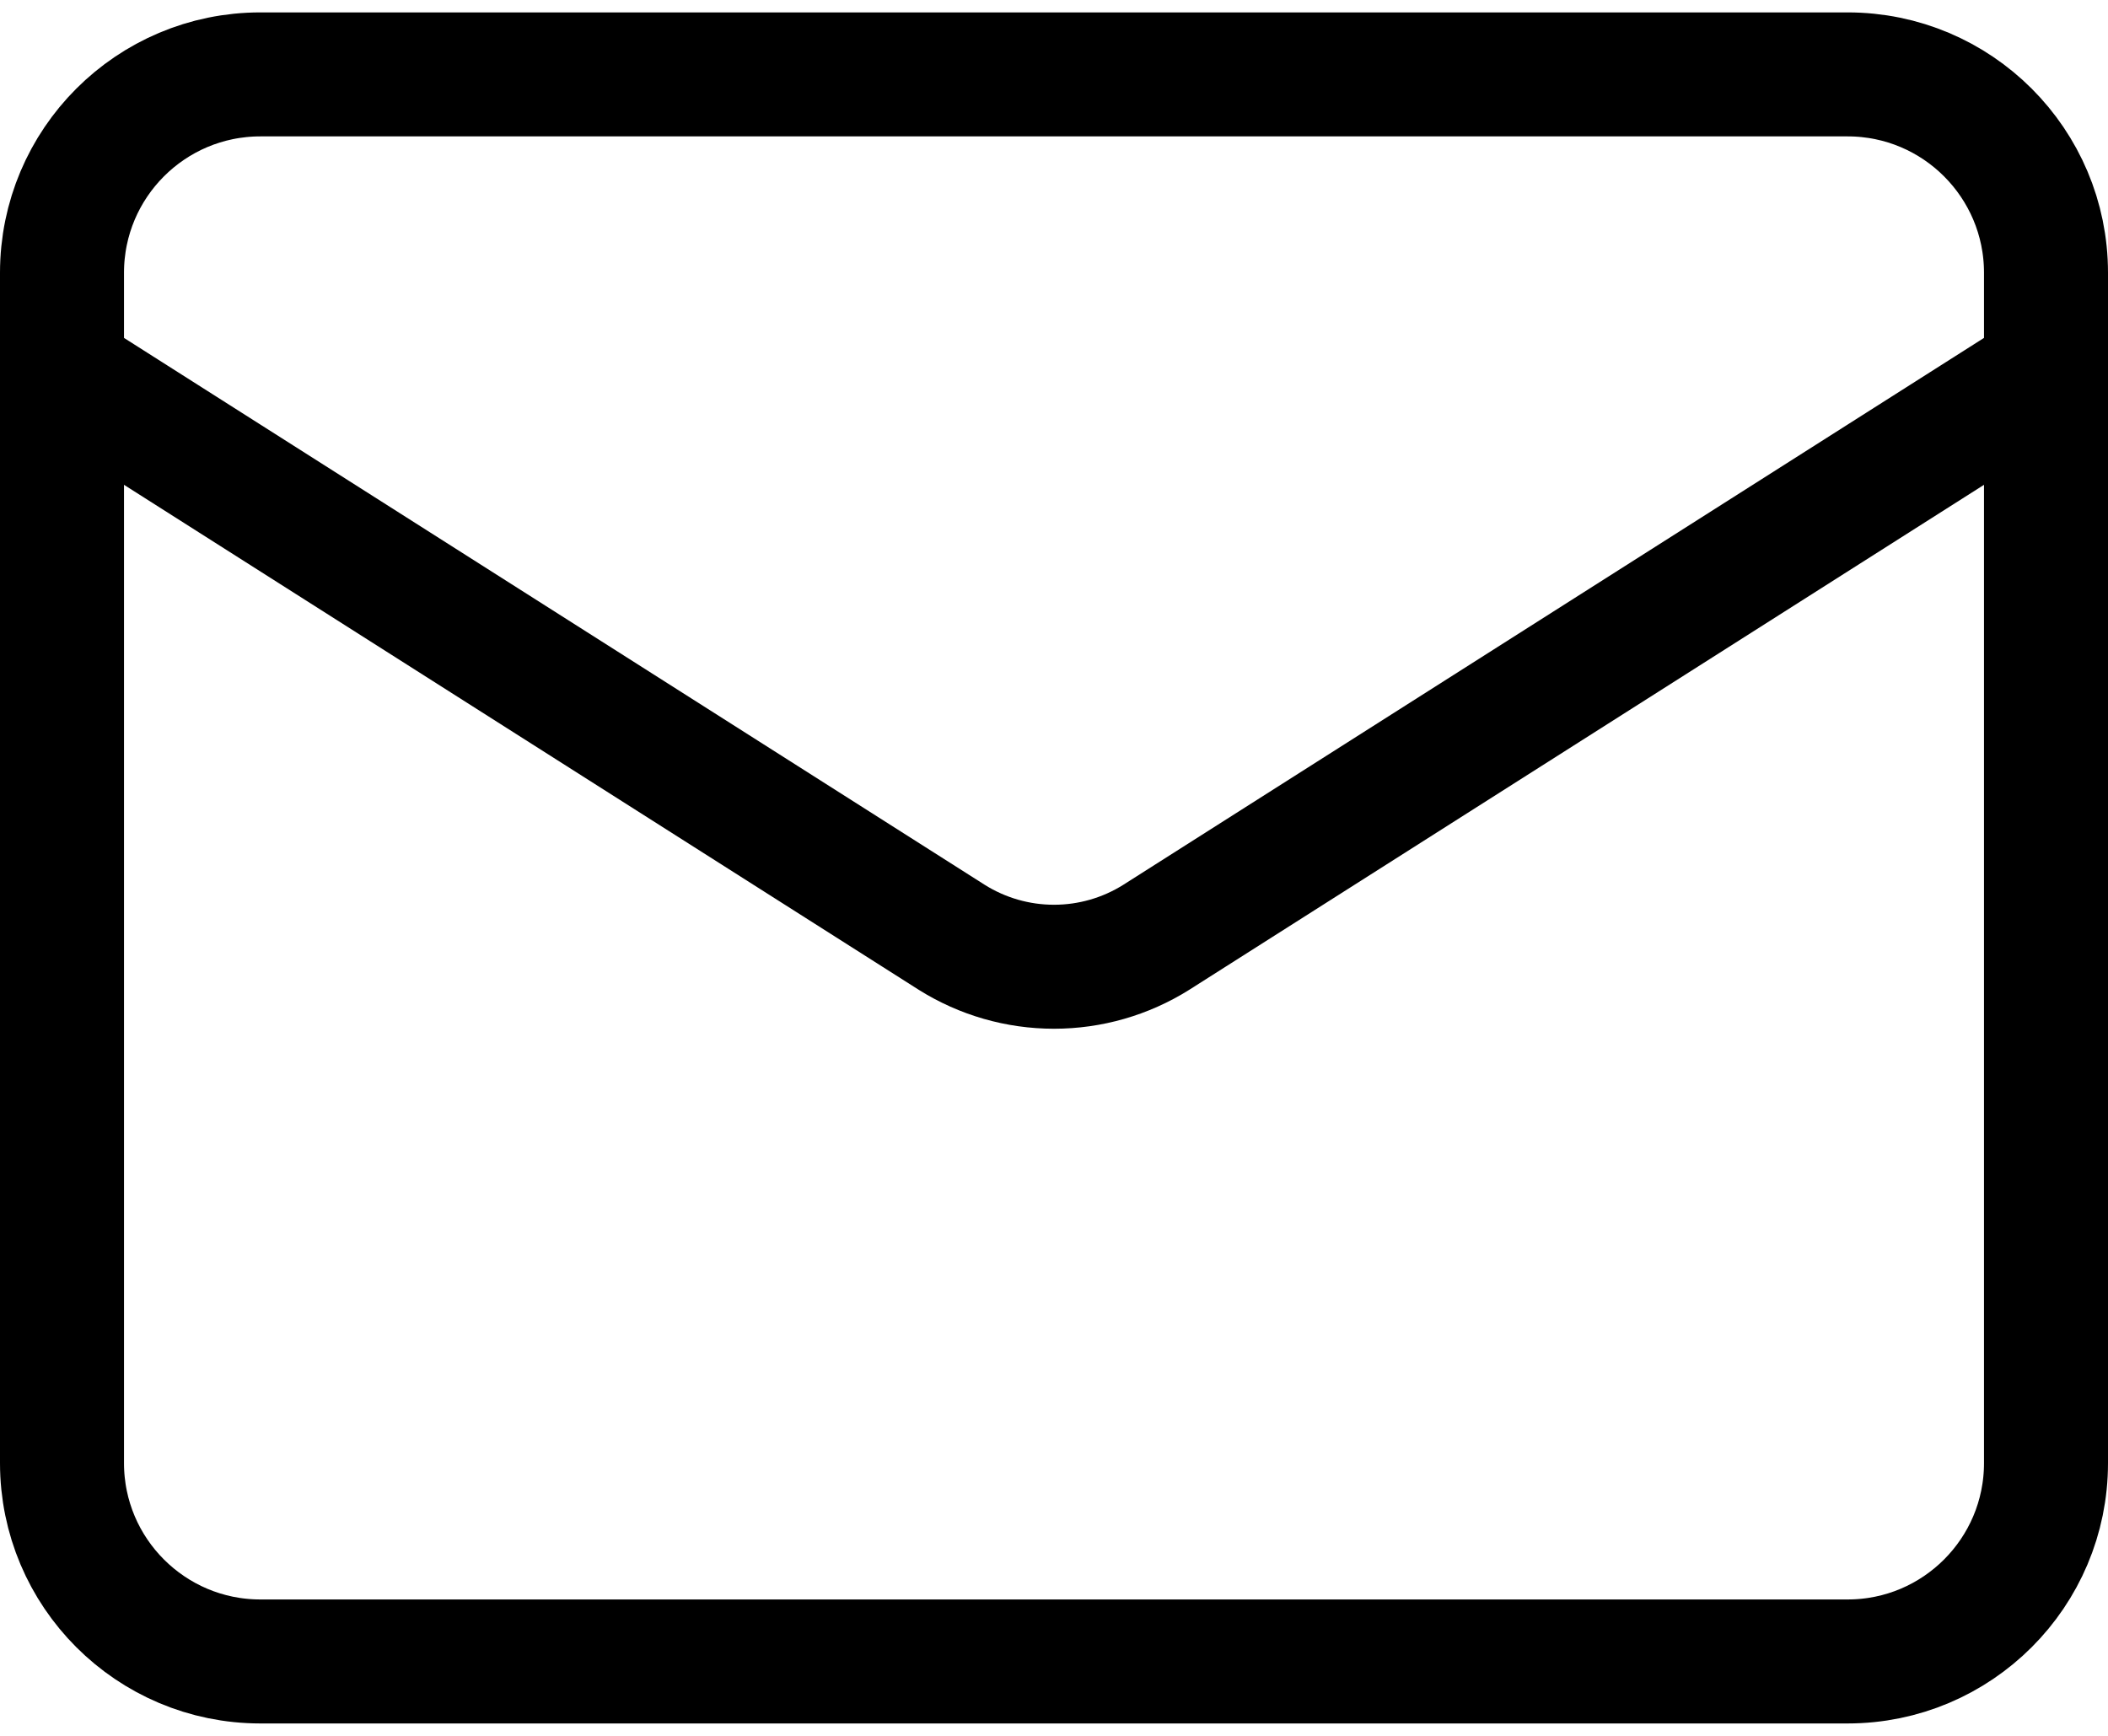
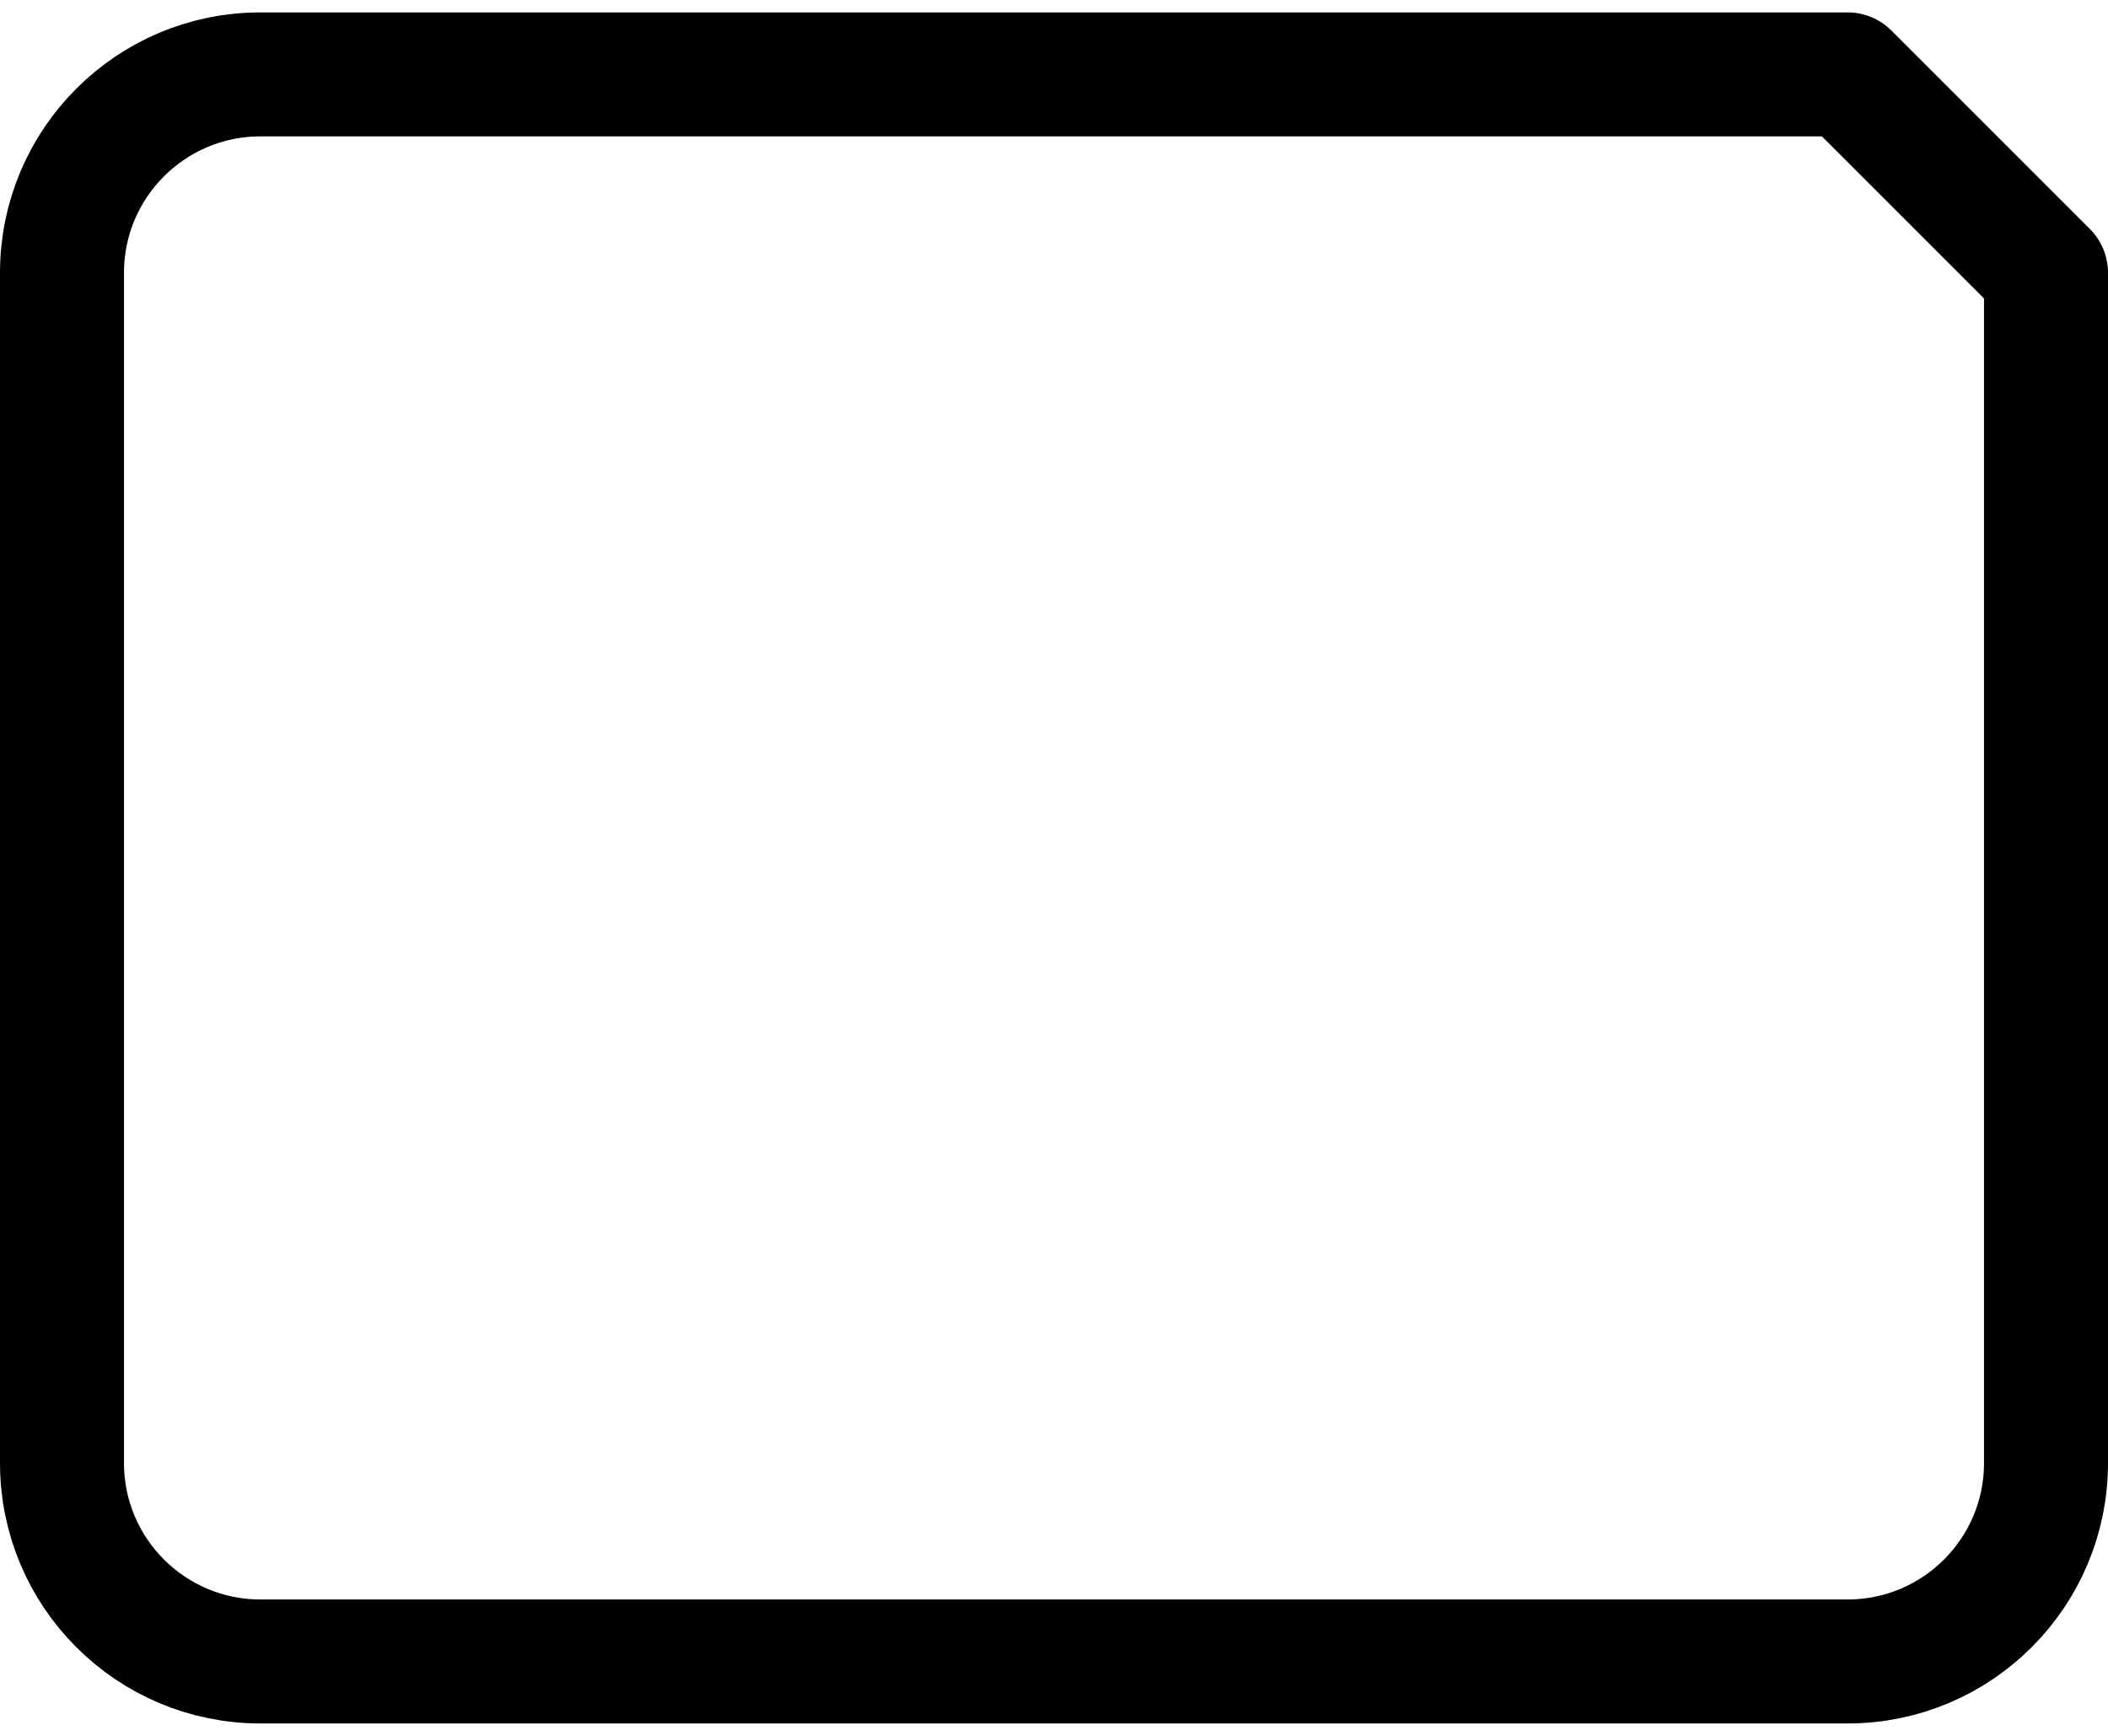
<svg xmlns="http://www.w3.org/2000/svg" width="34" height="28" viewBox="0 0 34 28" fill="none">
-   <path d="M29.8 1.2H4.2C2.433 1.2 1 2.633 1 4.4V23.6C1 25.367 2.433 26.8 4.2 26.8H29.8C31.567 26.8 33 25.367 33 23.6V4.4C33 2.633 31.567 1.2 29.8 1.2Z" stroke="black" stroke-width="2" stroke-linecap="round" stroke-linejoin="round" />
-   <path d="M33 6L18.648 15.12C18.154 15.43 17.583 15.594 17 15.594C16.417 15.594 15.846 15.43 15.352 15.12L1 6" stroke="black" stroke-width="2" stroke-linecap="round" stroke-linejoin="round" />
+   <path d="M29.8 1.2H4.2C2.433 1.2 1 2.633 1 4.4V23.6C1 25.367 2.433 26.8 4.2 26.8H29.8C31.567 26.8 33 25.367 33 23.6V4.4Z" stroke="black" stroke-width="2" stroke-linecap="round" stroke-linejoin="round" />
</svg>